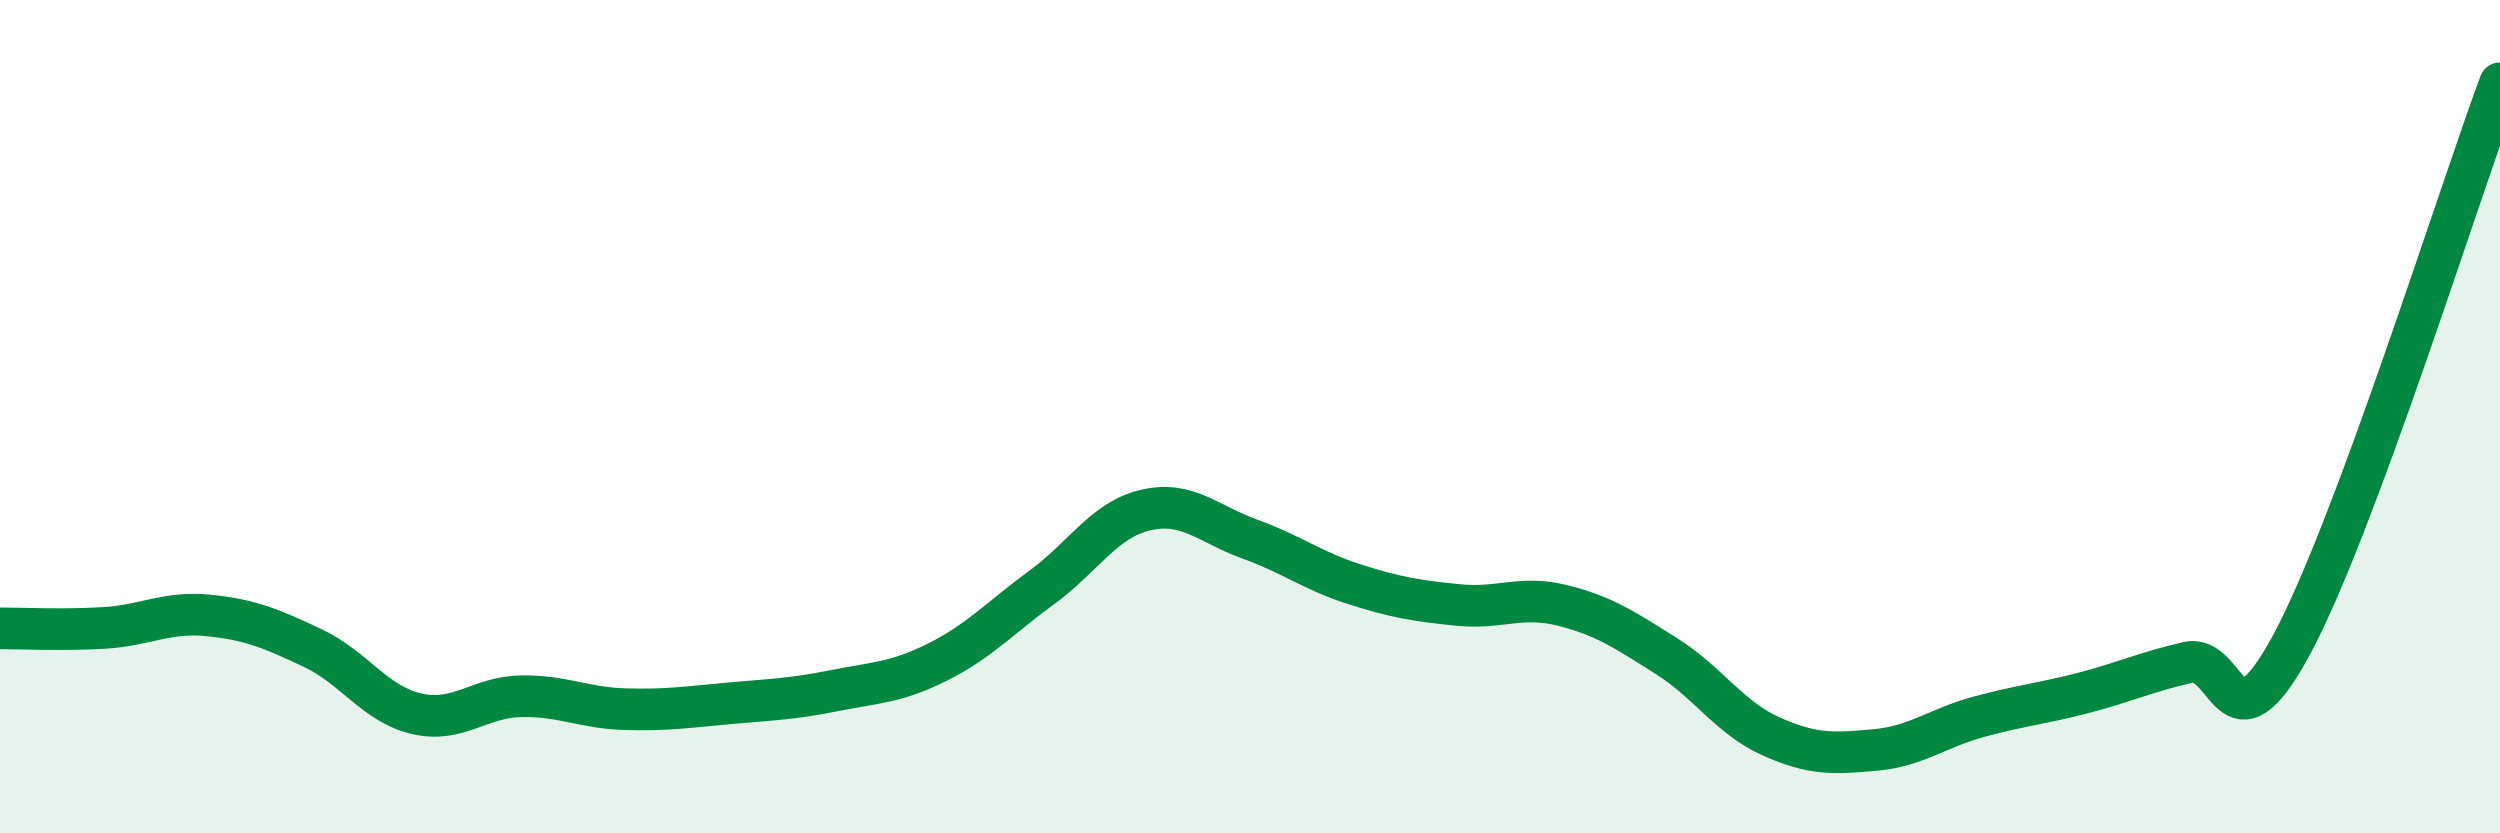
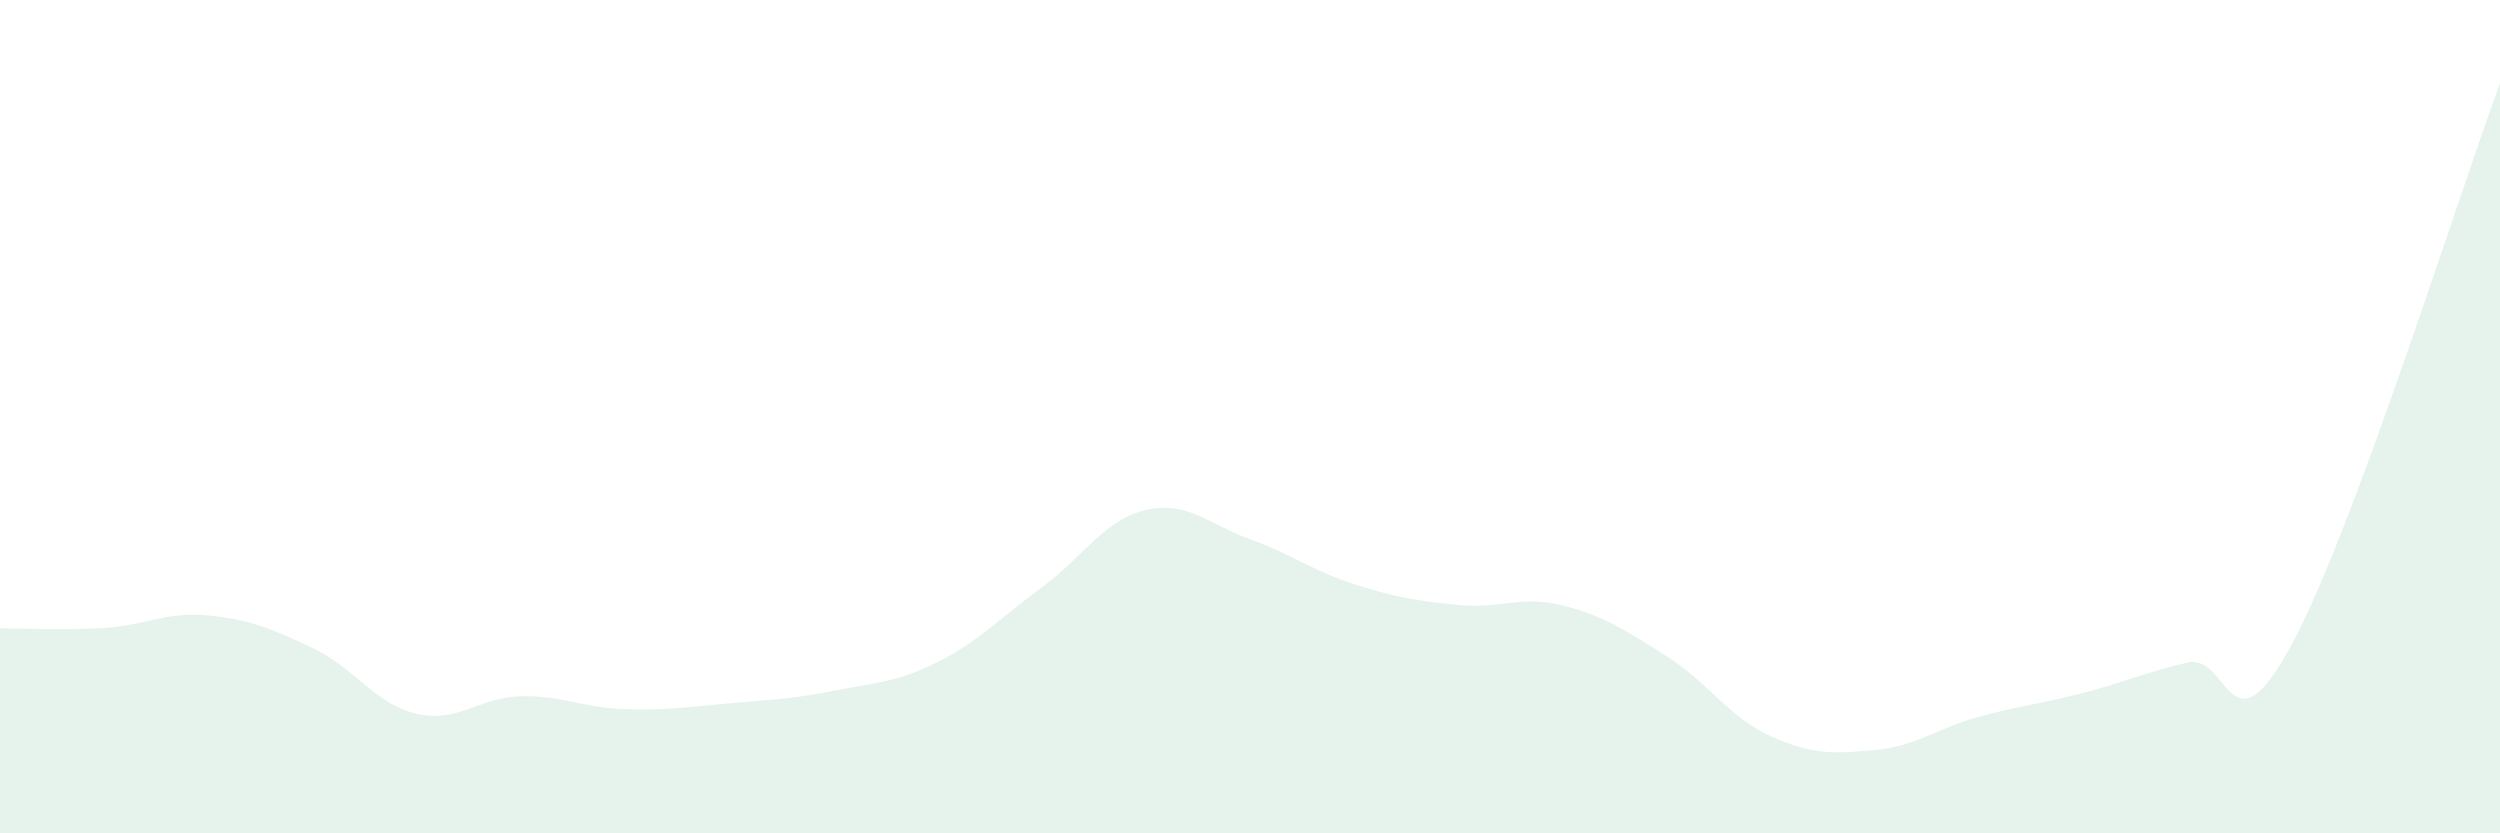
<svg xmlns="http://www.w3.org/2000/svg" width="60" height="20" viewBox="0 0 60 20">
  <path d="M 0,15.08 C 0.5,15.08 1.5,15.13 2.5,15.07 C 3.5,15.01 4,14.67 5,14.77 C 6,14.87 6.5,15.08 7.5,15.55 C 8.5,16.02 9,16.9 10,17.13 C 11,17.36 11.5,16.73 12.5,16.71 C 13.5,16.69 14,16.99 15,17.02 C 16,17.05 16.5,16.97 17.5,16.88 C 18.5,16.79 19,16.78 20,16.58 C 21,16.38 21.5,16.39 22.5,15.89 C 23.5,15.39 24,14.83 25,14.1 C 26,13.37 26.5,12.47 27.5,12.24 C 28.5,12.01 29,12.58 30,12.94 C 31,13.3 31.5,13.7 32.5,14.02 C 33.5,14.34 34,14.42 35,14.52 C 36,14.62 36.5,14.28 37.5,14.53 C 38.5,14.78 39,15.12 40,15.75 C 41,16.38 41.5,17.22 42.5,17.67 C 43.5,18.12 44,18.09 45,18 C 46,17.91 46.5,17.47 47.5,17.2 C 48.5,16.93 49,16.89 50,16.63 C 51,16.37 51.5,16.13 52.5,15.9 C 53.5,15.67 53.5,18.25 55,15.47 C 56.5,12.69 59,4.69 60,2L60 20L0 20Z" fill="#008740" opacity="0.1" stroke-linecap="round" stroke-linejoin="round" />
-   <path d="M 0,15.08 C 0.5,15.08 1.5,15.13 2.5,15.07 C 3.5,15.01 4,14.67 5,14.77 C 6,14.87 6.5,15.08 7.5,15.55 C 8.5,16.02 9,16.9 10,17.13 C 11,17.36 11.5,16.73 12.5,16.71 C 13.5,16.69 14,16.99 15,17.02 C 16,17.05 16.5,16.97 17.5,16.88 C 18.5,16.79 19,16.78 20,16.58 C 21,16.38 21.5,16.39 22.5,15.89 C 23.5,15.39 24,14.83 25,14.1 C 26,13.37 26.5,12.47 27.5,12.24 C 28.5,12.01 29,12.58 30,12.94 C 31,13.3 31.5,13.7 32.5,14.02 C 33.5,14.34 34,14.42 35,14.52 C 36,14.62 36.5,14.28 37.5,14.53 C 38.5,14.78 39,15.12 40,15.75 C 41,16.38 41.5,17.22 42.5,17.67 C 43.5,18.12 44,18.09 45,18 C 46,17.91 46.5,17.47 47.5,17.2 C 48.5,16.93 49,16.89 50,16.63 C 51,16.37 51.5,16.13 52.5,15.9 C 53.5,15.67 53.5,18.25 55,15.47 C 56.5,12.69 59,4.69 60,2" stroke="#008740" stroke-width="1" fill="none" stroke-linecap="round" stroke-linejoin="round" />
</svg>